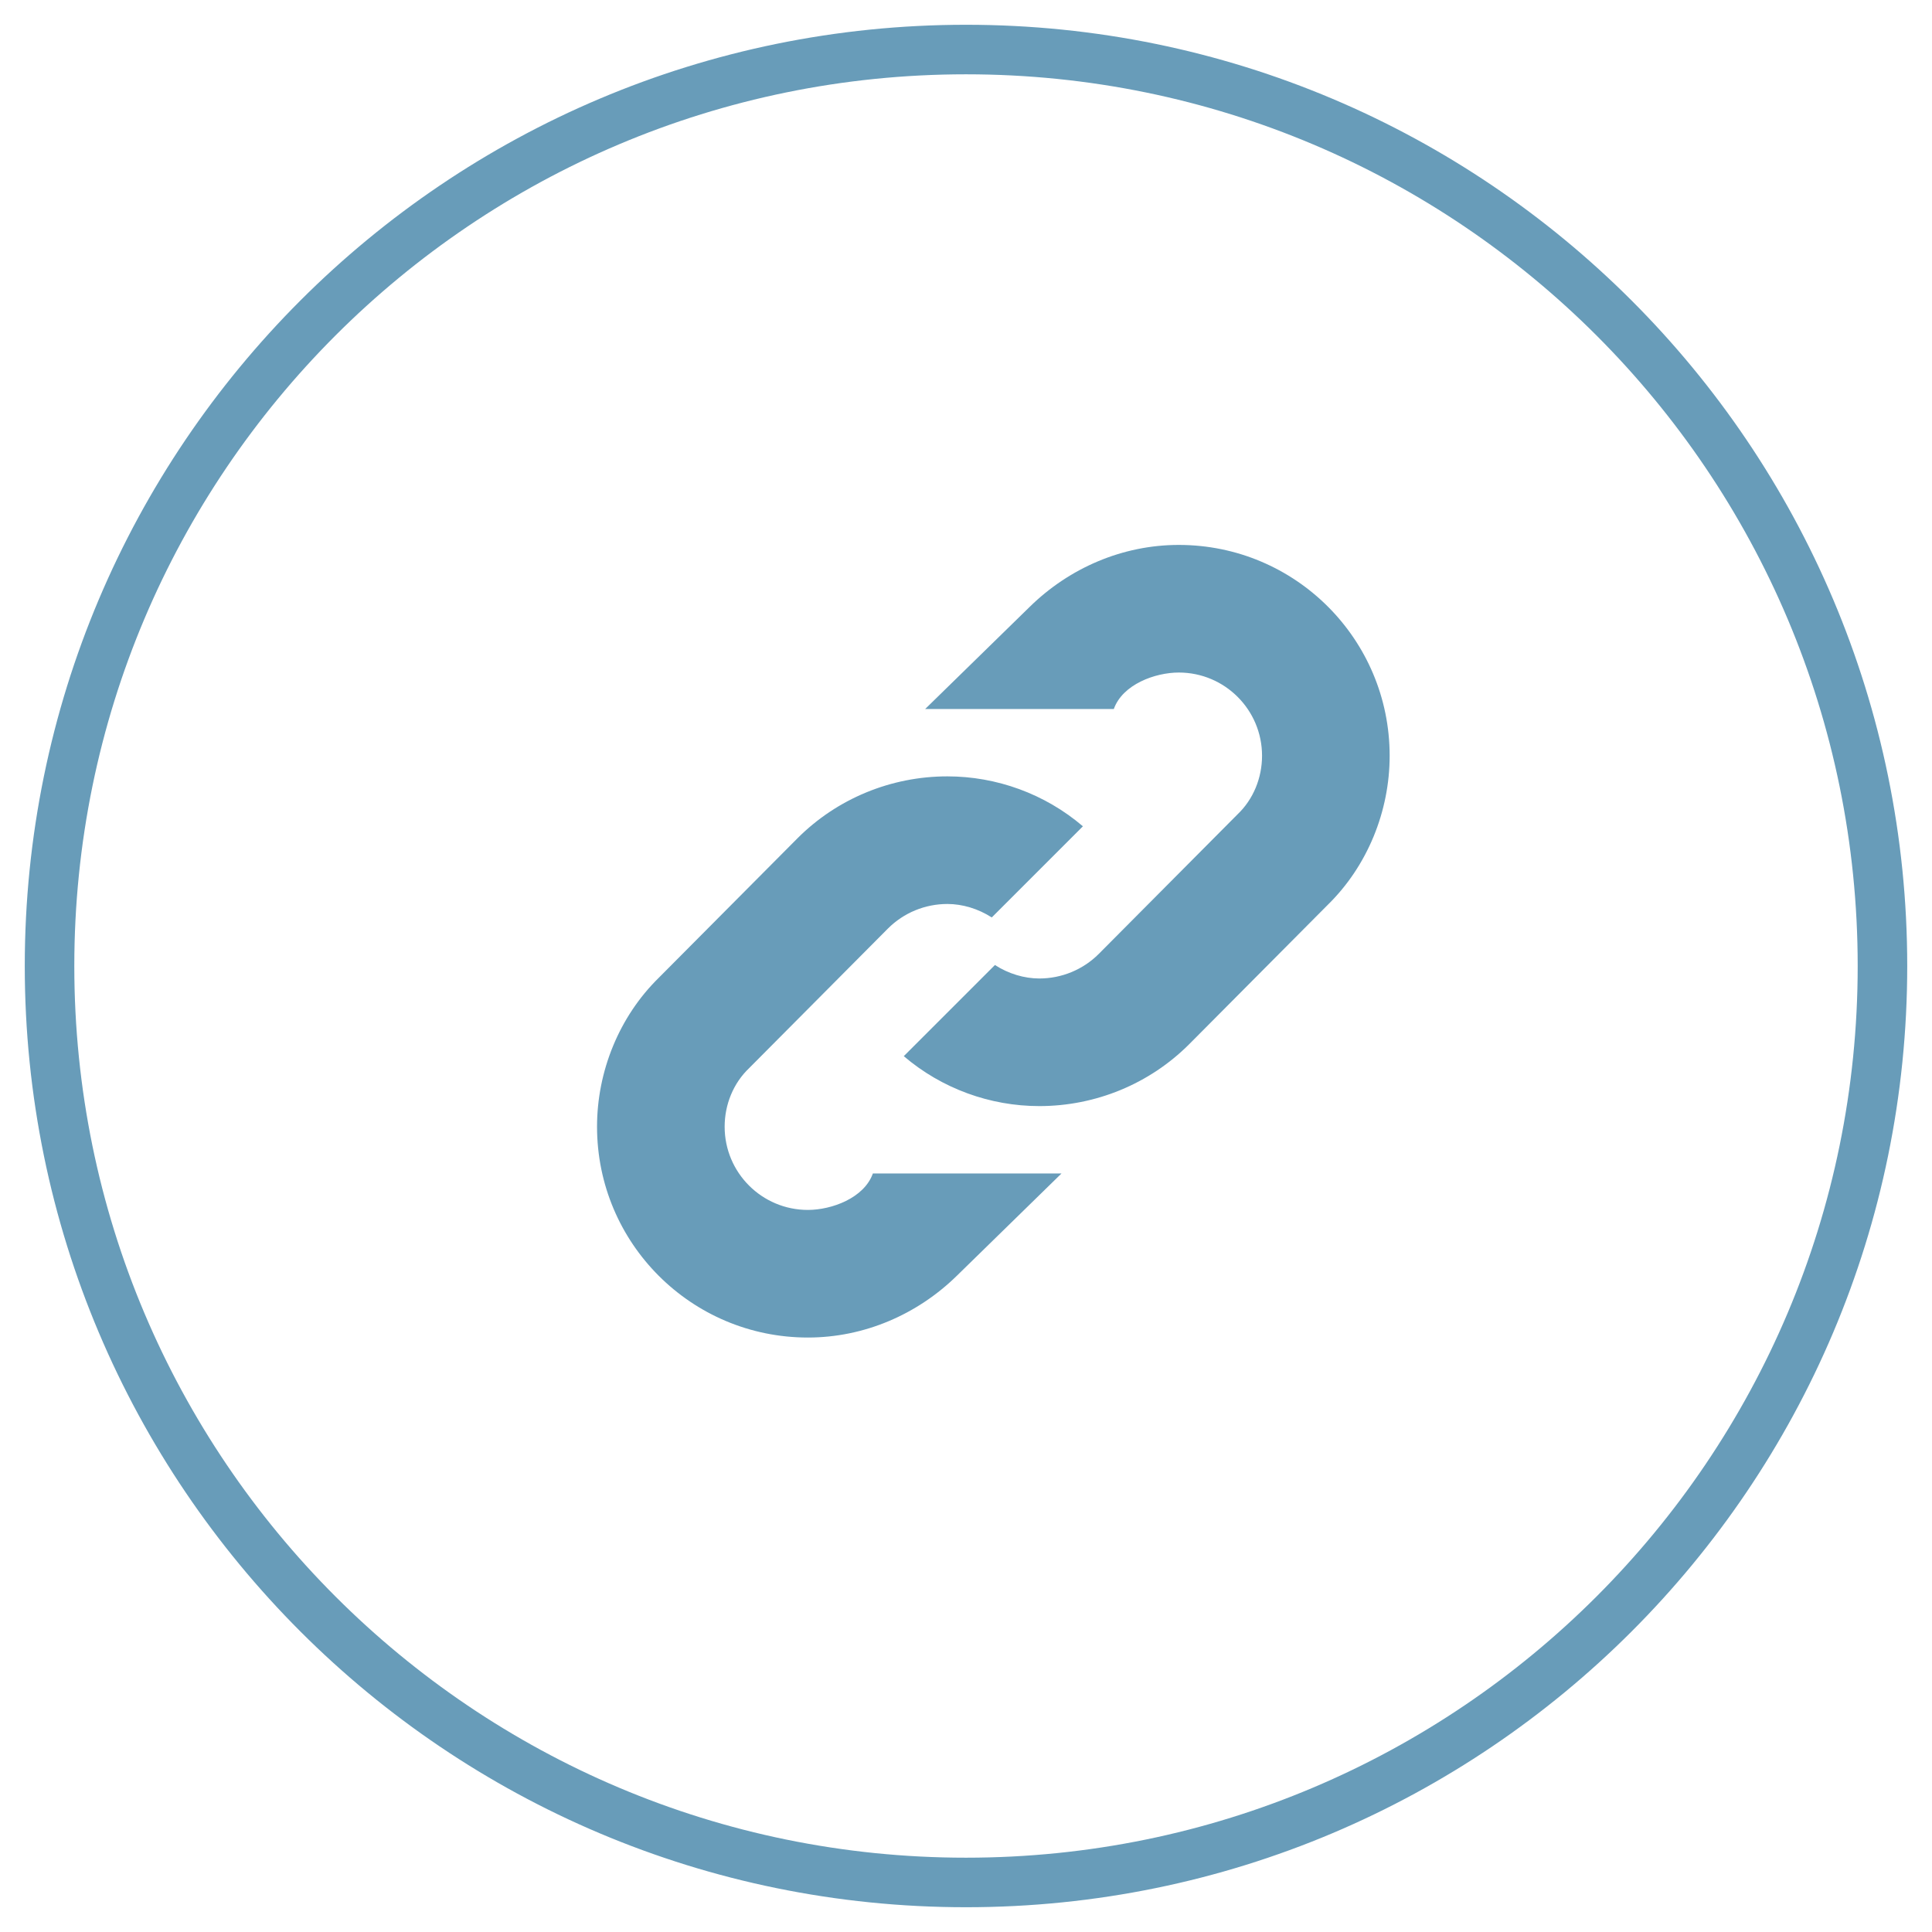
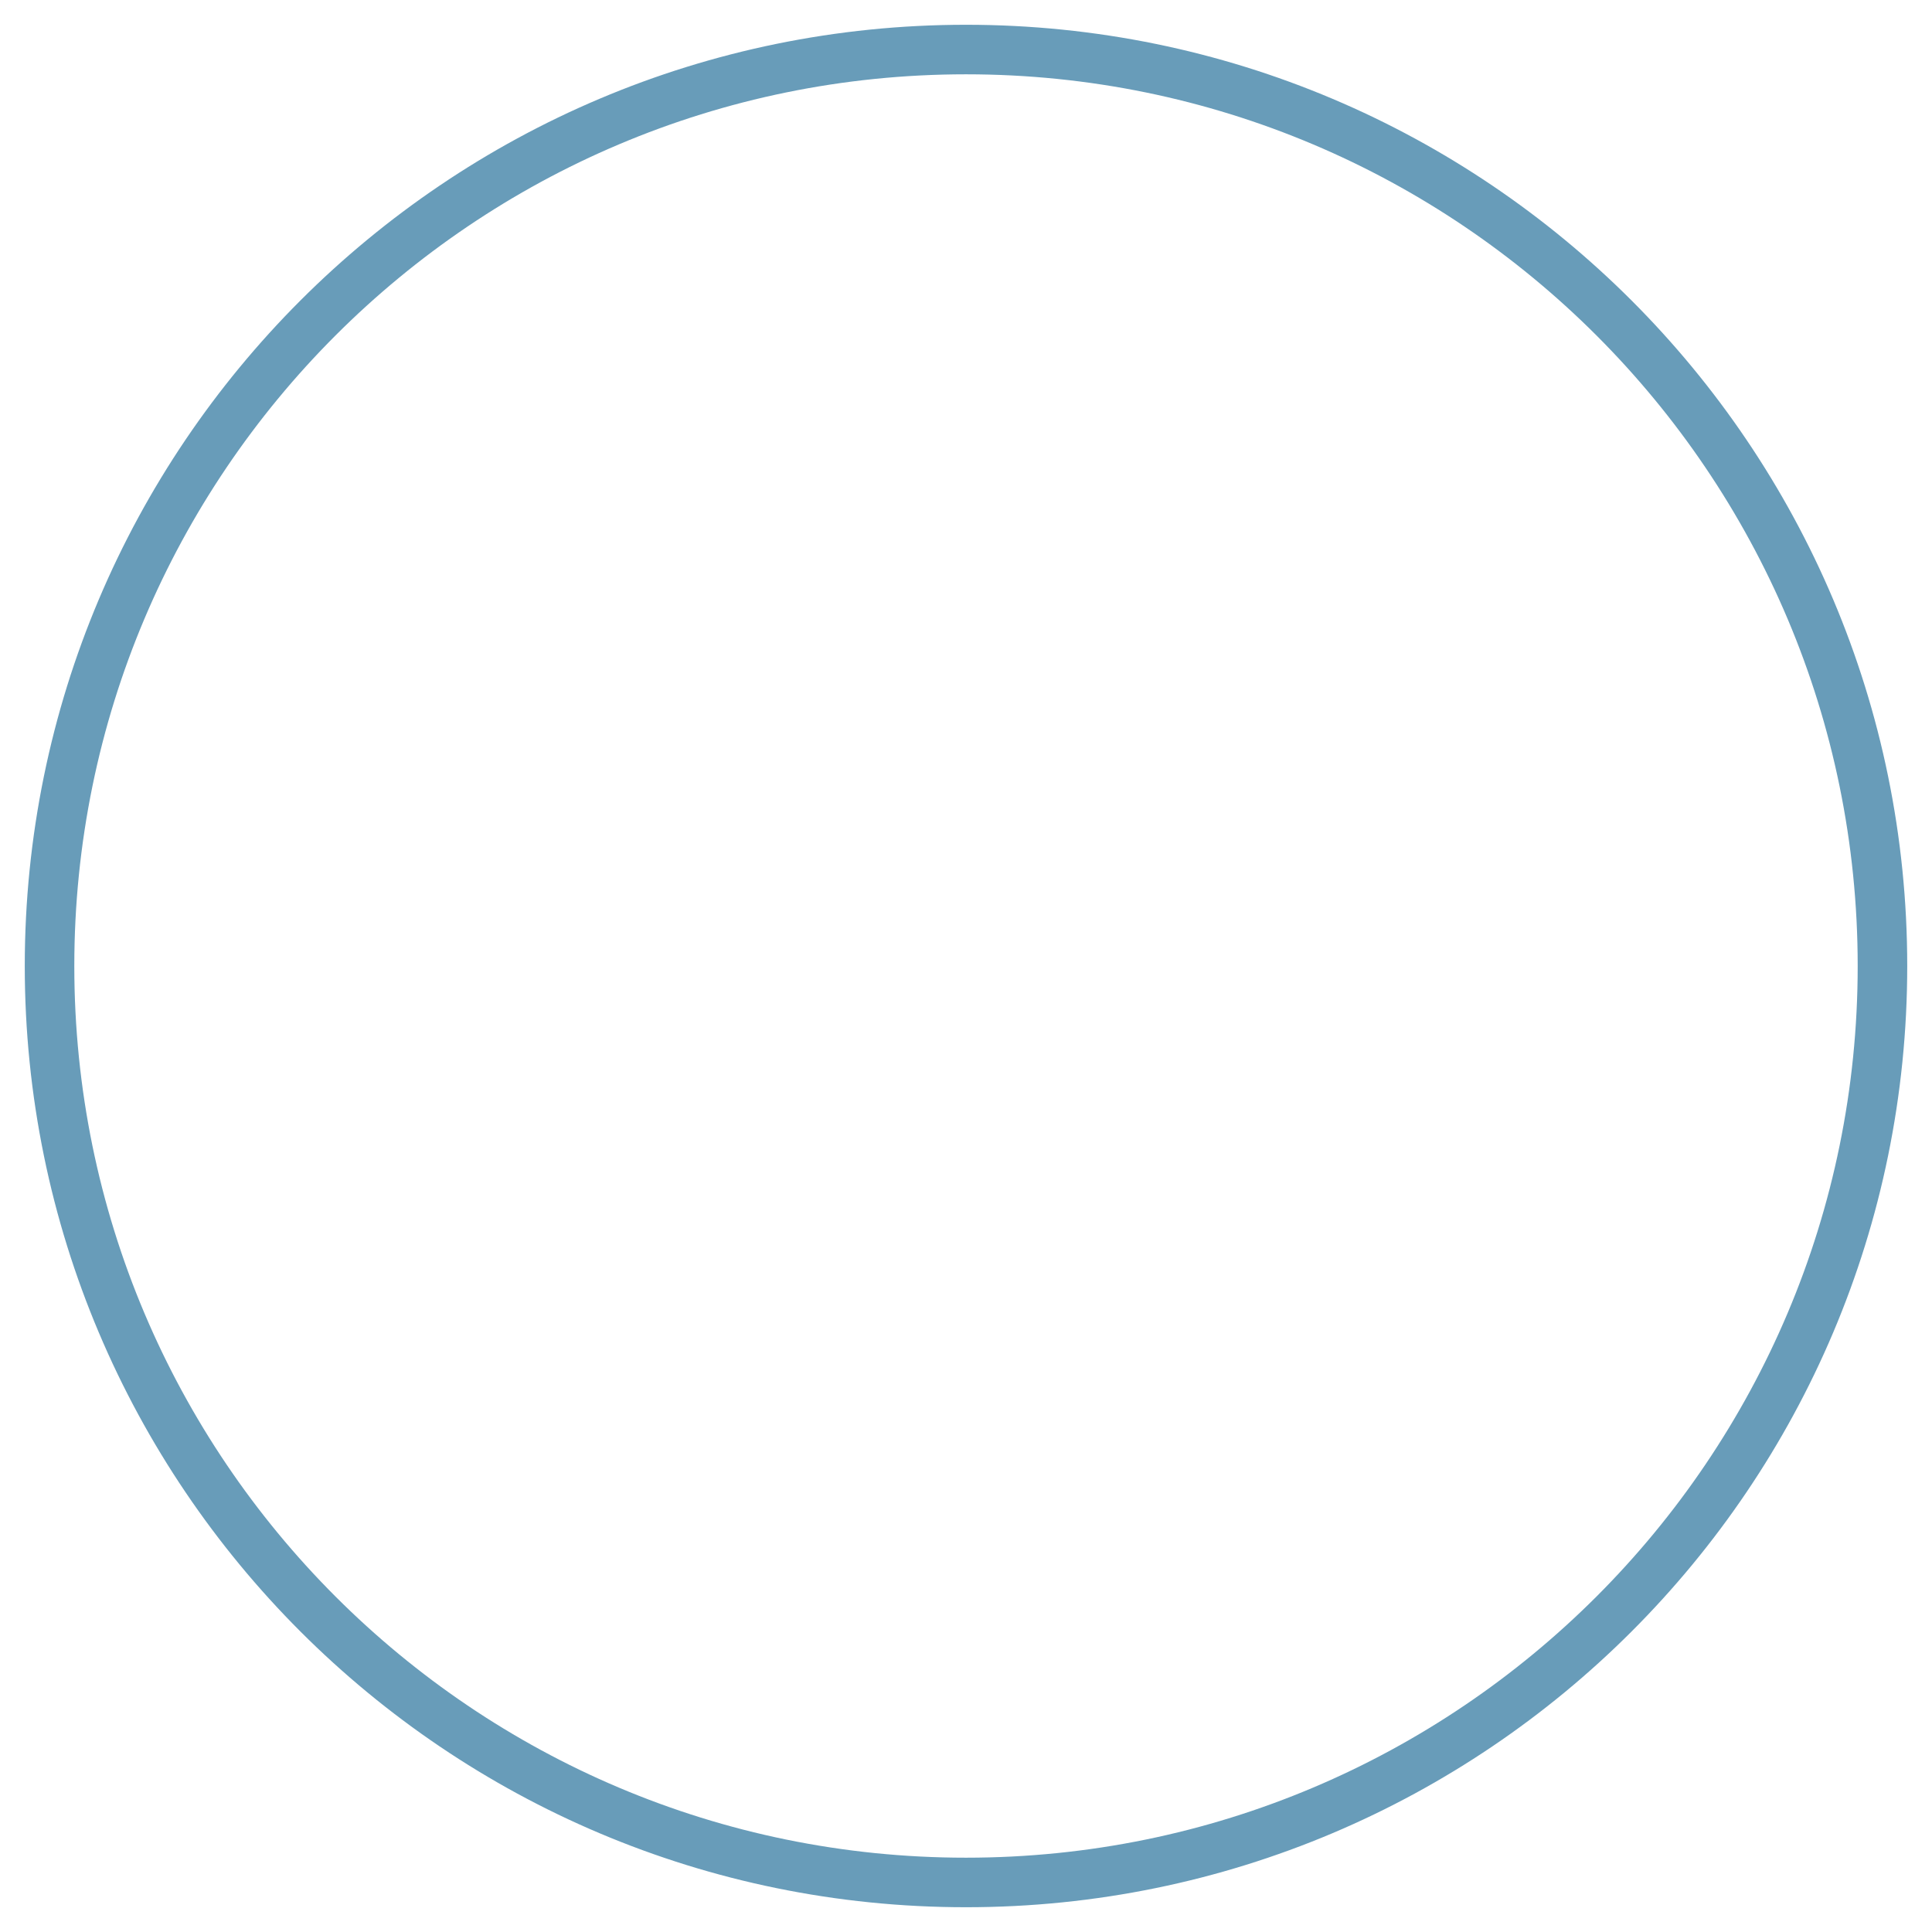
<svg xmlns="http://www.w3.org/2000/svg" width="39" height="39" viewBox="0 0 39 39" fill="none">
  <path d="M19.5 38C29.717 38 38 29.717 38 19.5C38 9.283 29.717 1 19.5 1C9.283 1 1 9.283 1 19.5C1 29.717 9.283 38 19.5 38Z" stroke="#689CB9" />
-   <path d="M21.86 16.68C21.092 16.024 20.116 15.672 19.124 15.672C17.988 15.672 16.9 16.12 16.1 16.92L13.3 19.736C12.5 20.52 12.052 21.624 12.052 22.744C12.052 25.096 13.956 27 16.308 27C17.444 27 18.516 26.536 19.316 25.752L21.428 23.688H17.62C17.444 24.184 16.788 24.424 16.308 24.424C15.38 24.424 14.628 23.672 14.628 22.744C14.628 22.296 14.804 21.864 15.124 21.56L17.924 18.744C18.244 18.424 18.676 18.248 19.124 18.248C19.428 18.248 19.748 18.344 20.02 18.52L21.86 16.68ZM28.052 15.256C28.052 12.904 26.148 11 23.796 11C22.66 11 21.588 11.464 20.788 12.248L18.676 14.312H22.484C22.66 13.816 23.316 13.576 23.796 13.576C24.724 13.576 25.476 14.328 25.476 15.256C25.476 15.704 25.3 16.136 24.98 16.44L22.18 19.256C21.86 19.576 21.428 19.752 20.98 19.752C20.676 19.752 20.356 19.656 20.084 19.48L18.244 21.32C19.012 21.976 19.988 22.328 20.98 22.328C22.116 22.328 23.204 21.88 24.004 21.08L26.804 18.264C27.604 17.48 28.052 16.376 28.052 15.256Z" fill="#689CB9" />
</svg>